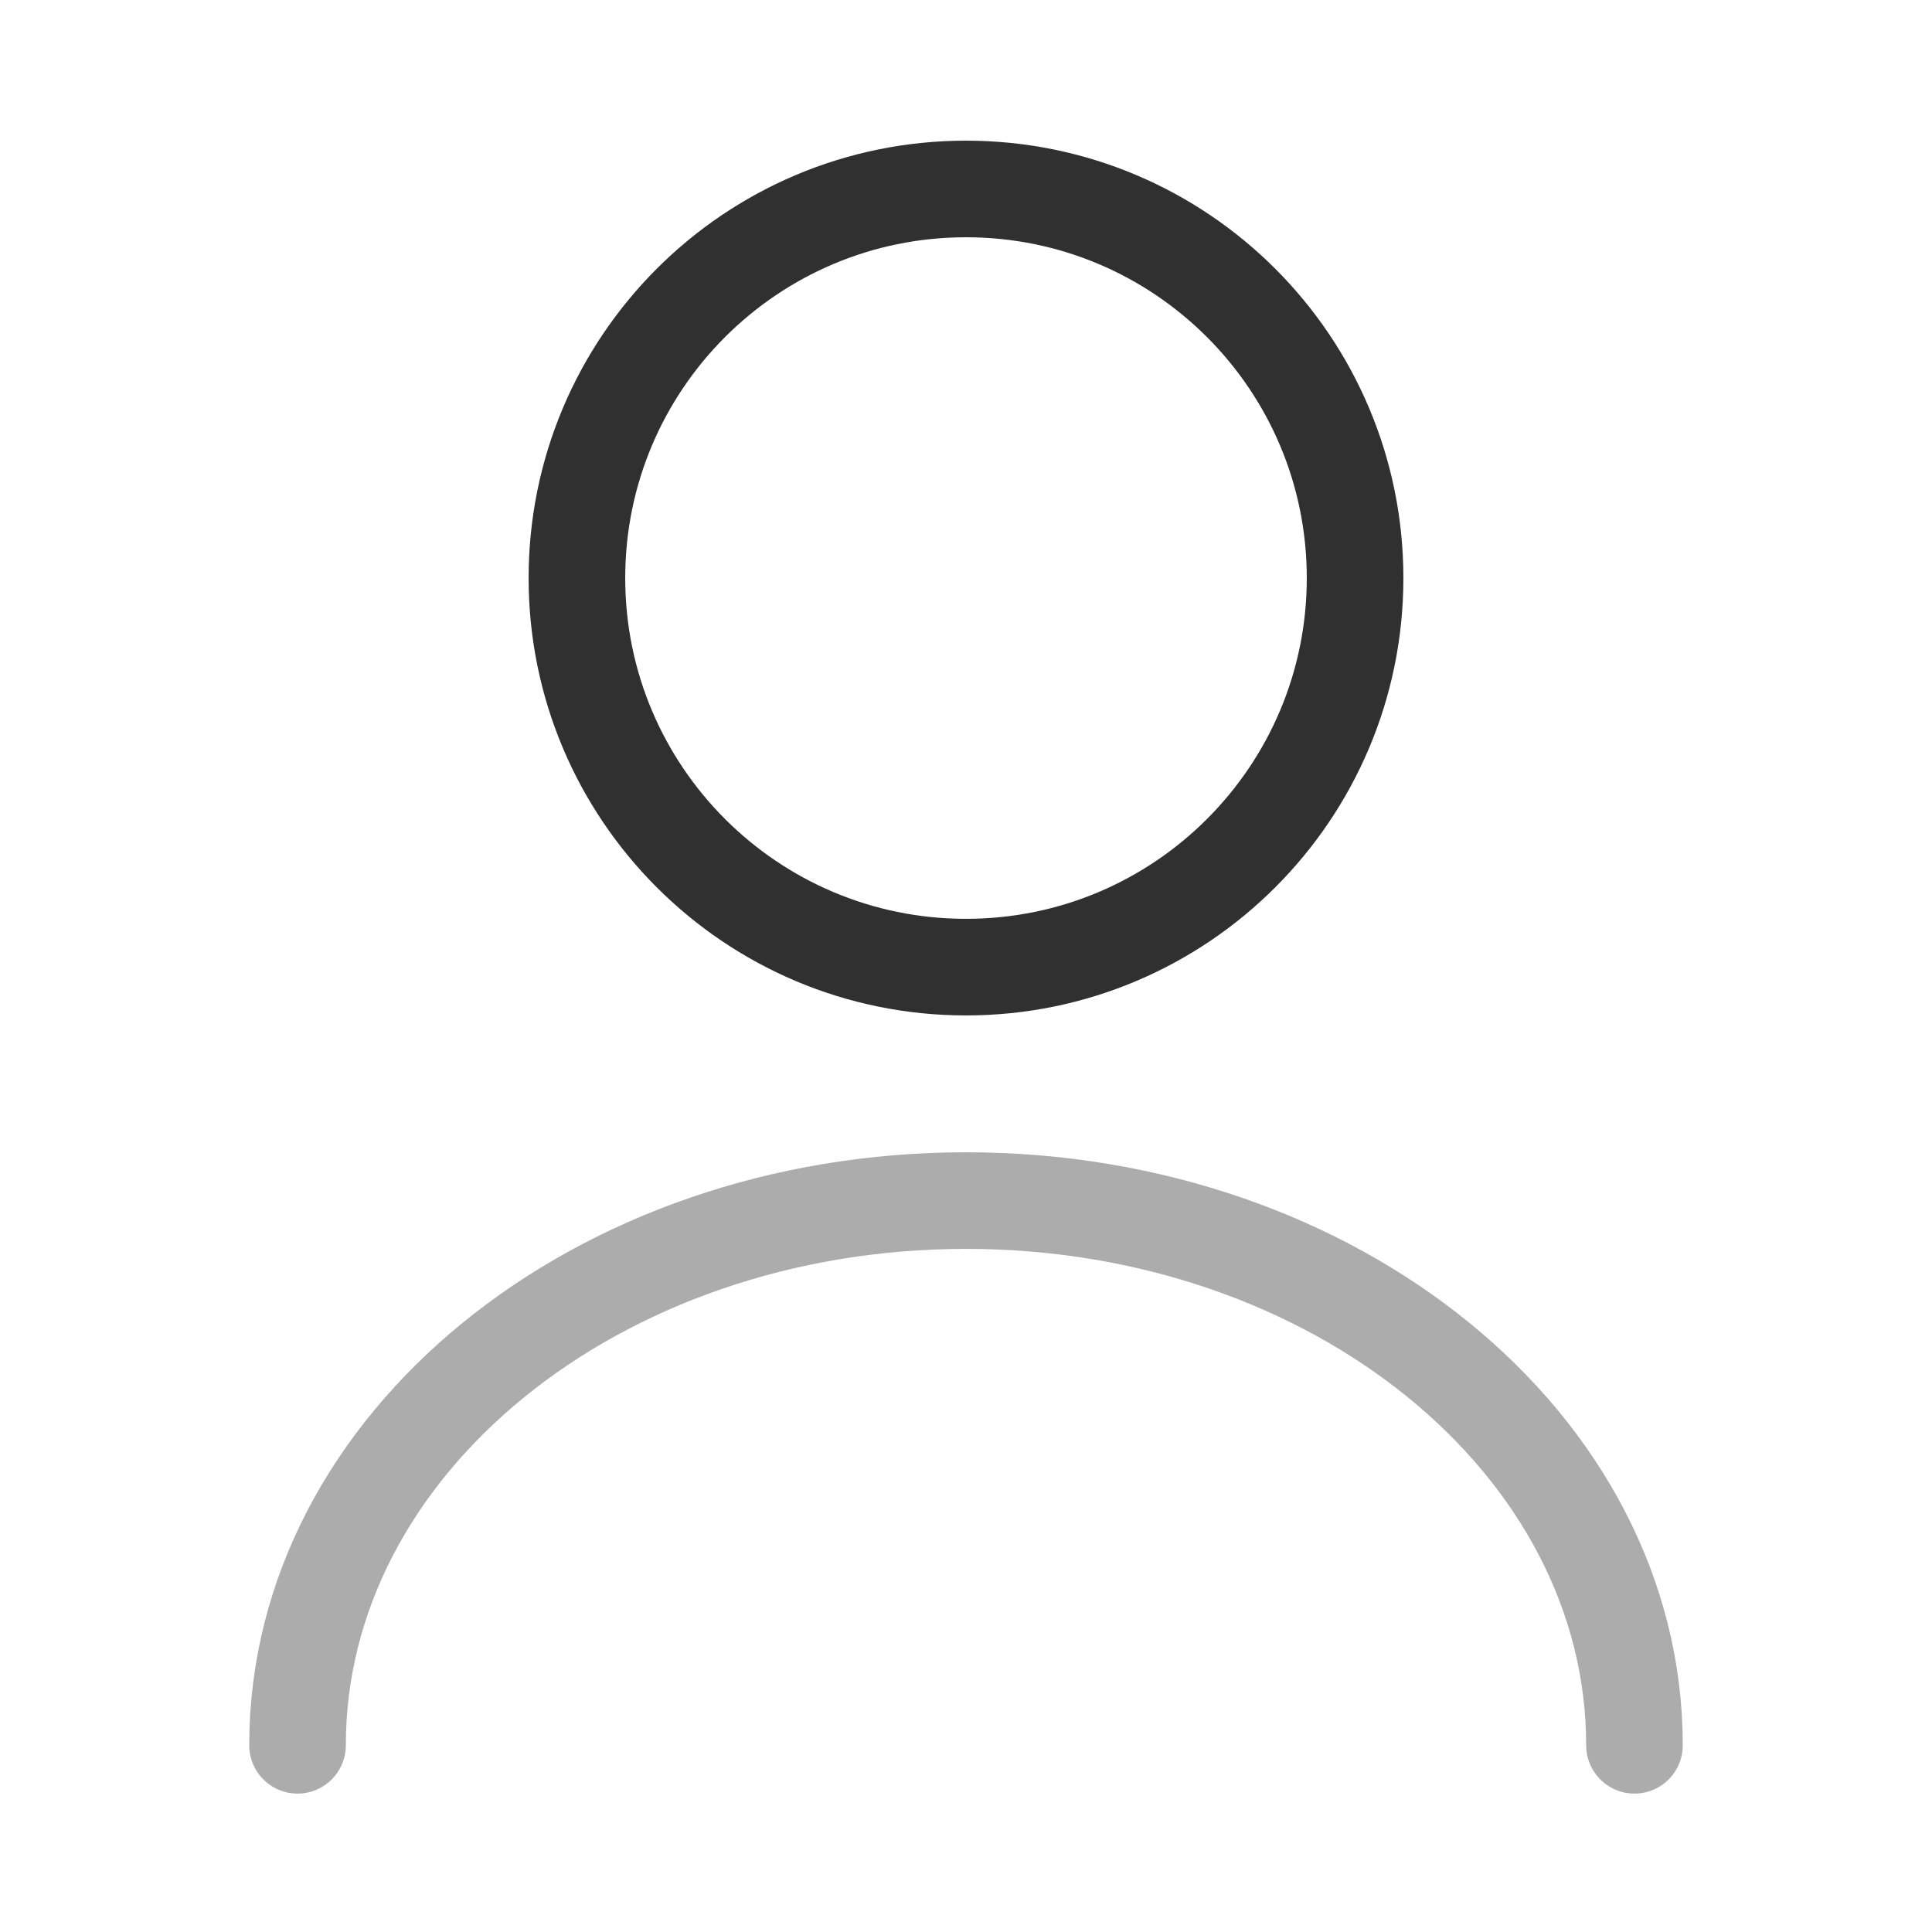
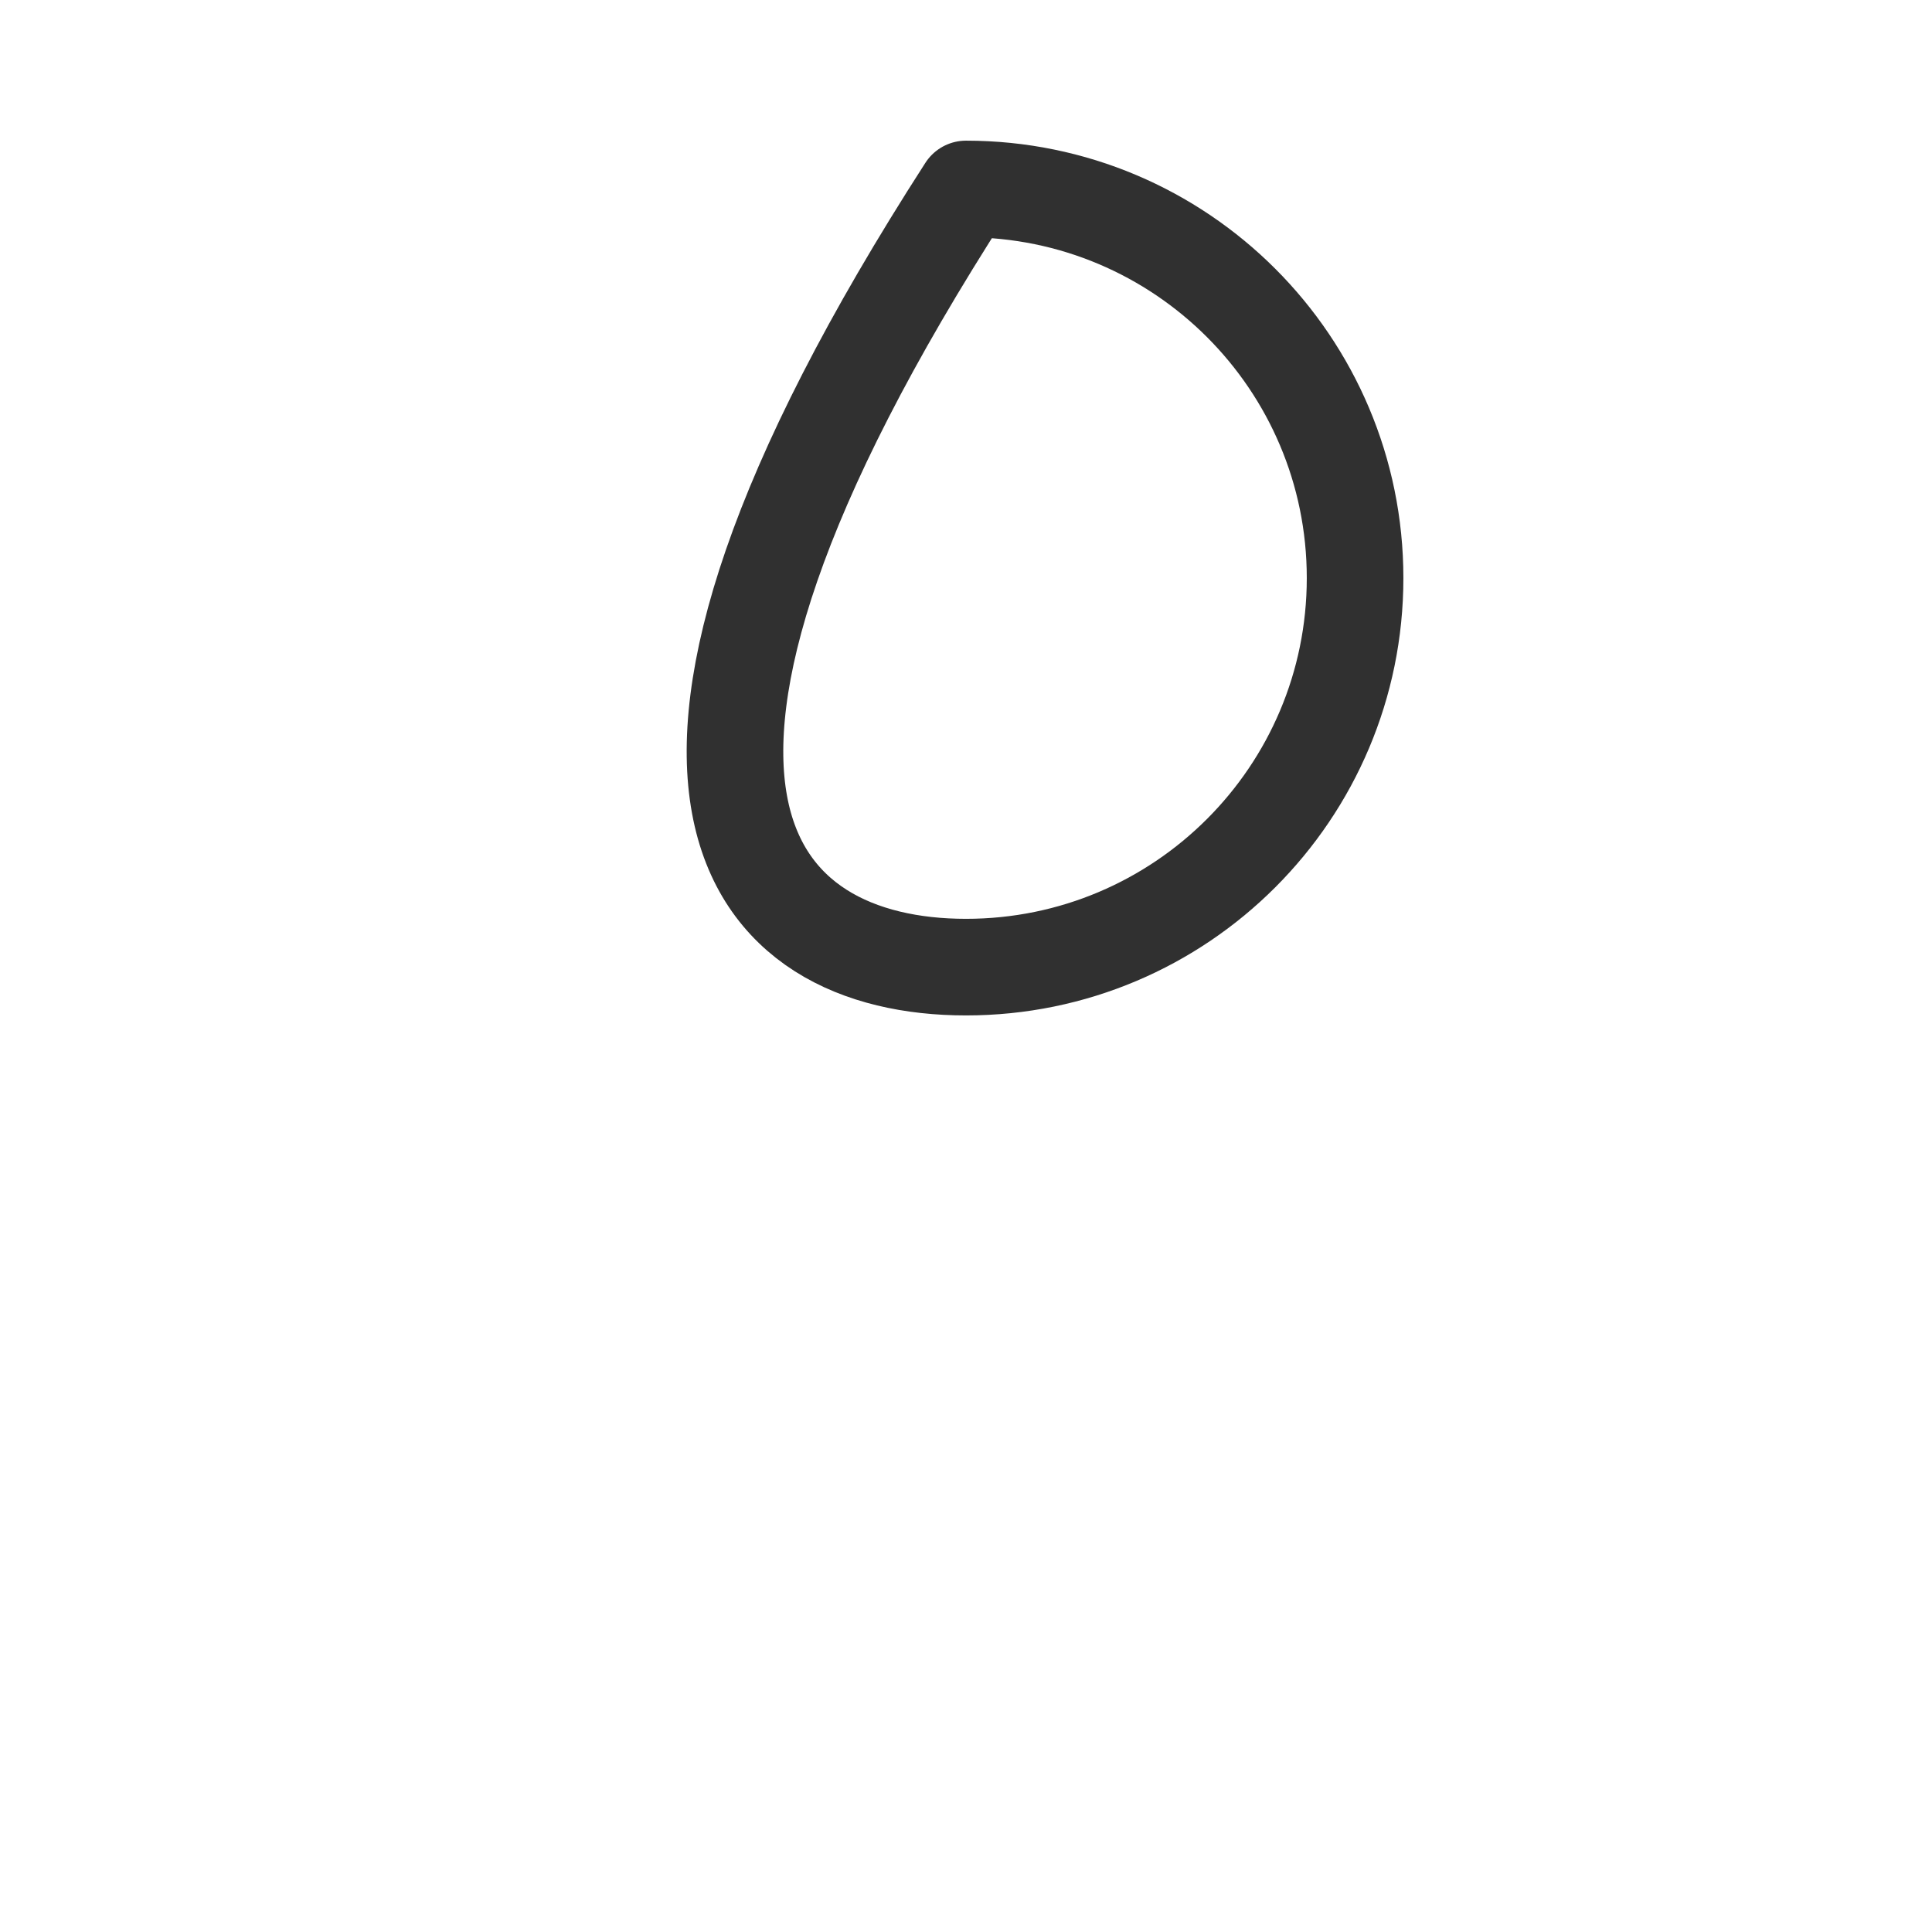
<svg xmlns="http://www.w3.org/2000/svg" width="36" height="36" viewBox="0 0 36 36" fill="none">
-   <path d="M18 18.021C22.004 18.021 25.25 14.775 25.25 10.771C25.25 6.767 22.004 3.521 18 3.521C13.996 3.521 10.75 6.767 10.75 10.771C10.75 14.775 13.996 18.021 18 18.021Z" stroke="#303030" stroke-width="1.8" stroke-linecap="round" stroke-linejoin="round" />
-   <path opacity="0.4" d="M30.456 32.521C30.456 26.909 24.873 22.371 18 22.371C11.127 22.371 5.544 26.909 5.544 32.521" stroke="#303030" stroke-width="1.8" stroke-linecap="round" stroke-linejoin="round" />
+   <path d="M18 18.021C22.004 18.021 25.25 14.775 25.25 10.771C25.25 6.767 22.004 3.521 18 3.521C10.75 14.775 13.996 18.021 18 18.021Z" stroke="#303030" stroke-width="1.8" stroke-linecap="round" stroke-linejoin="round" />
</svg>